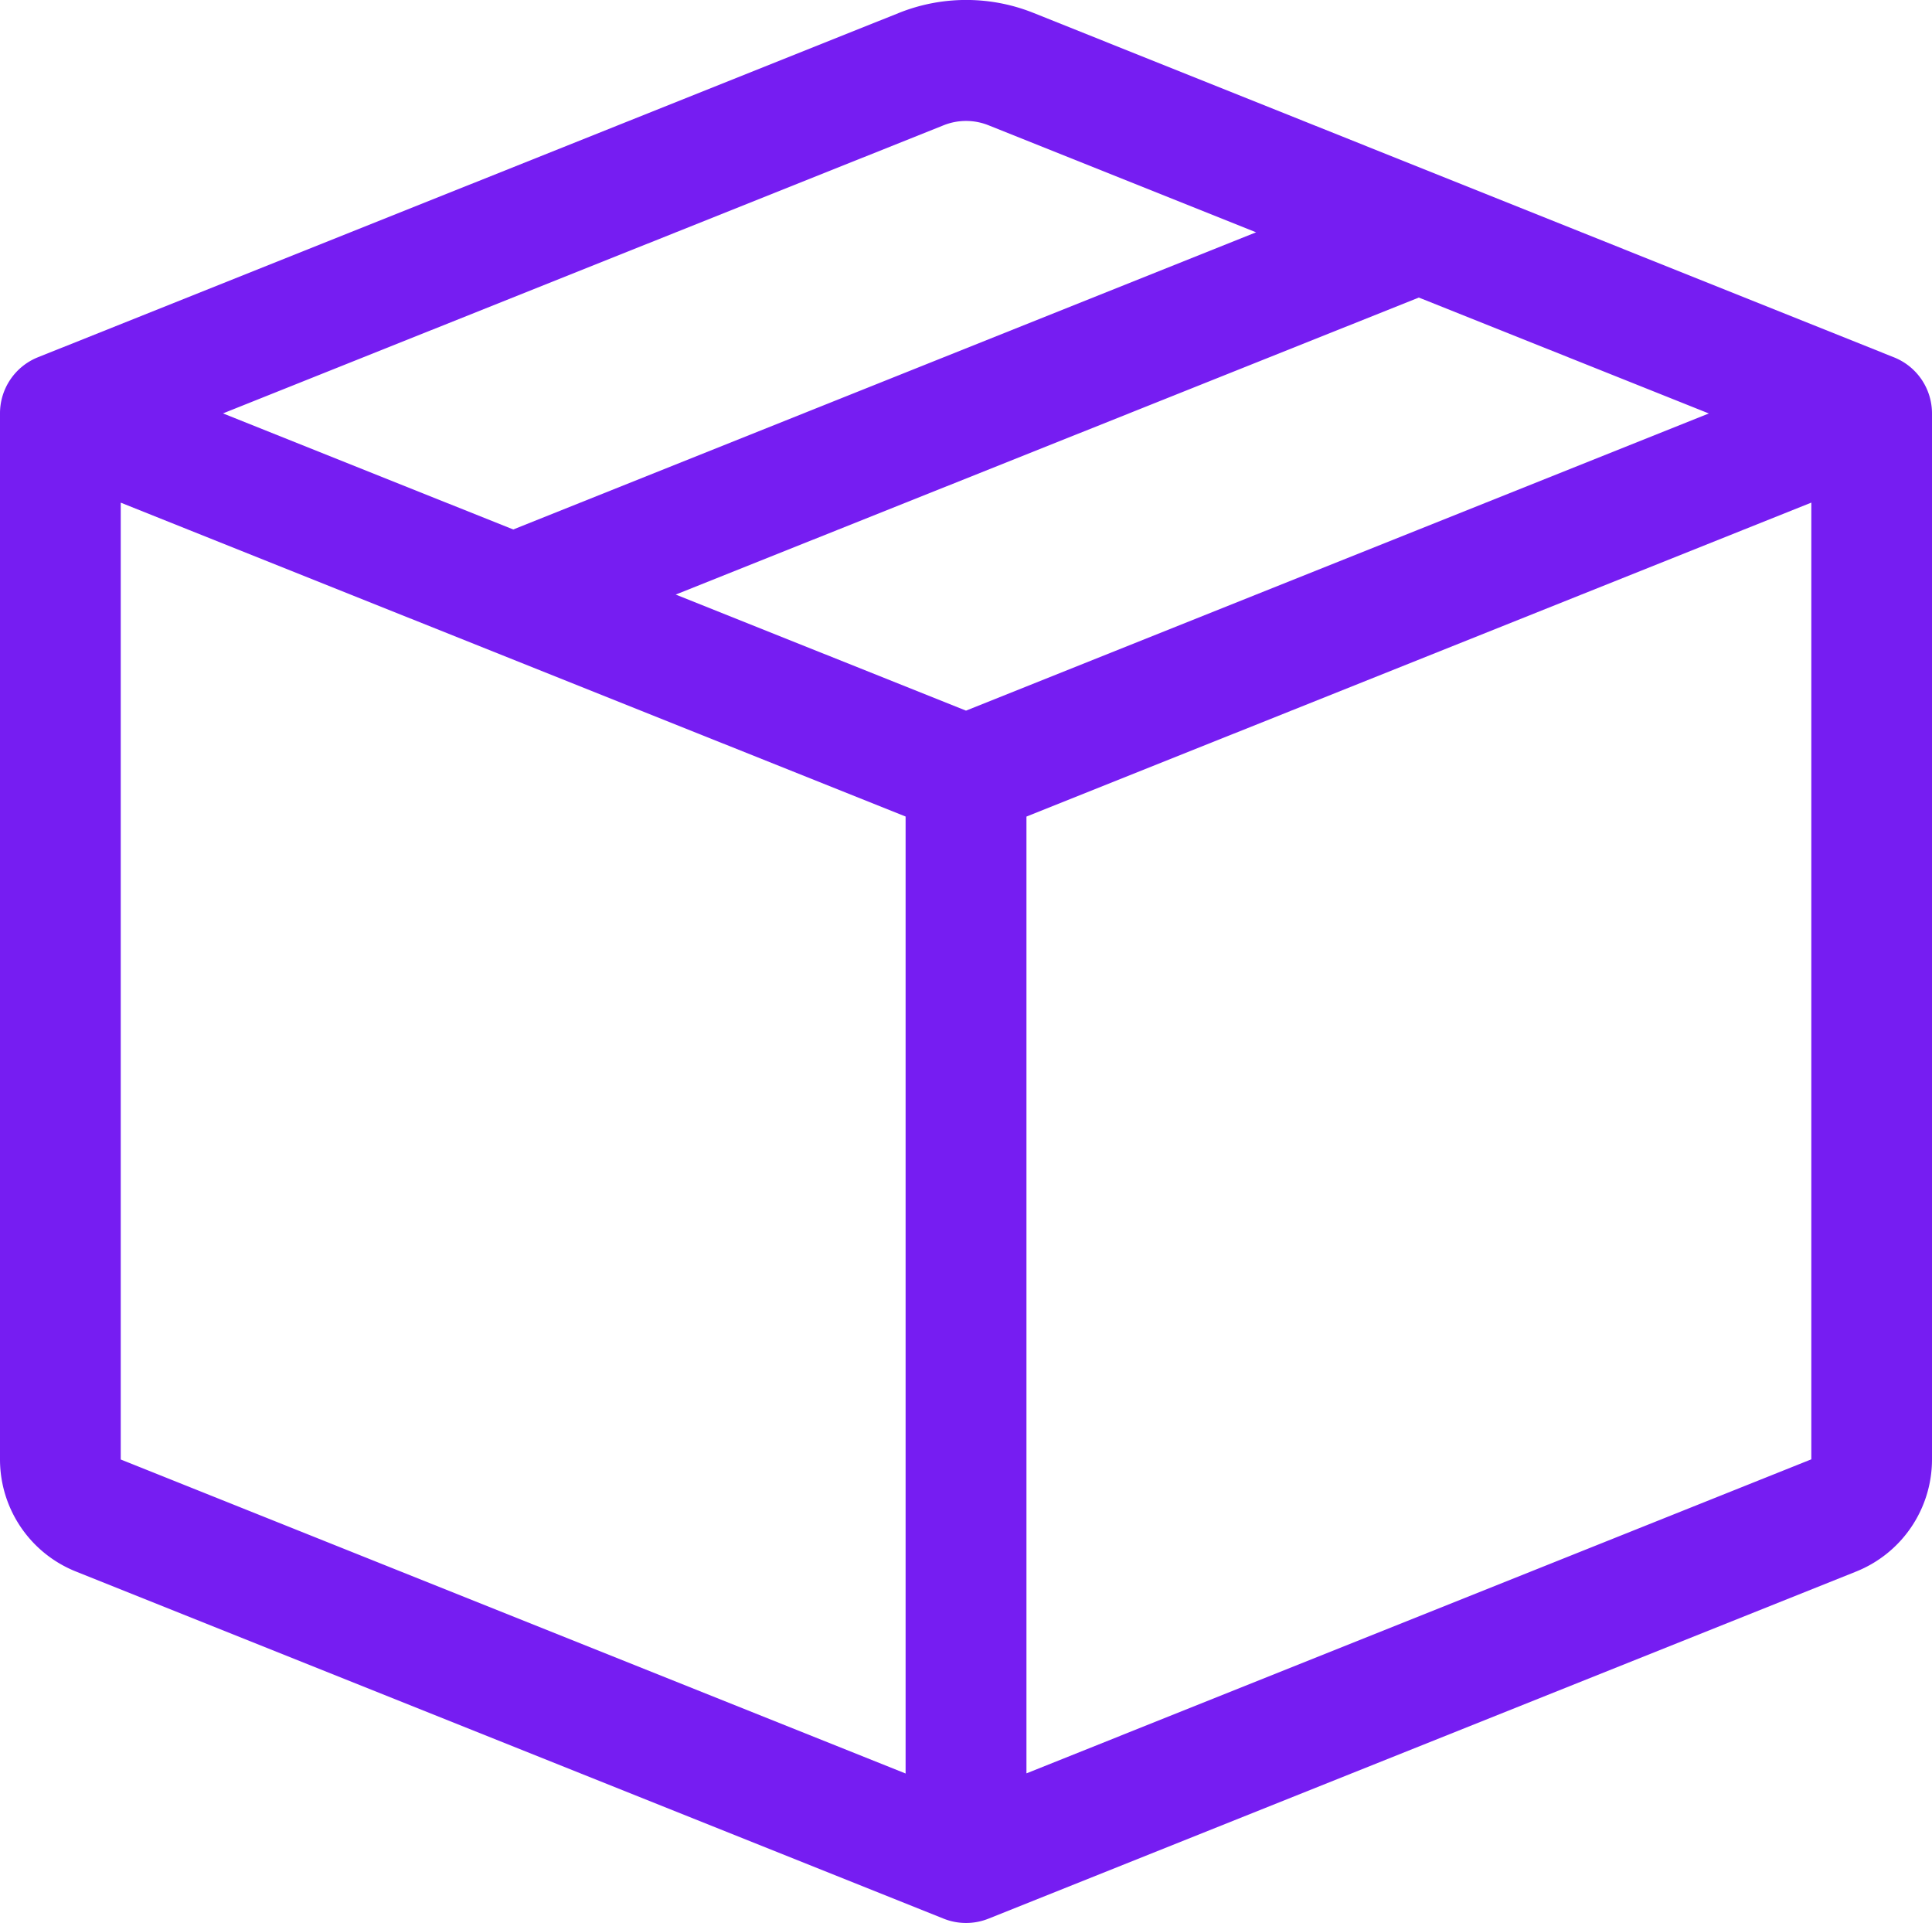
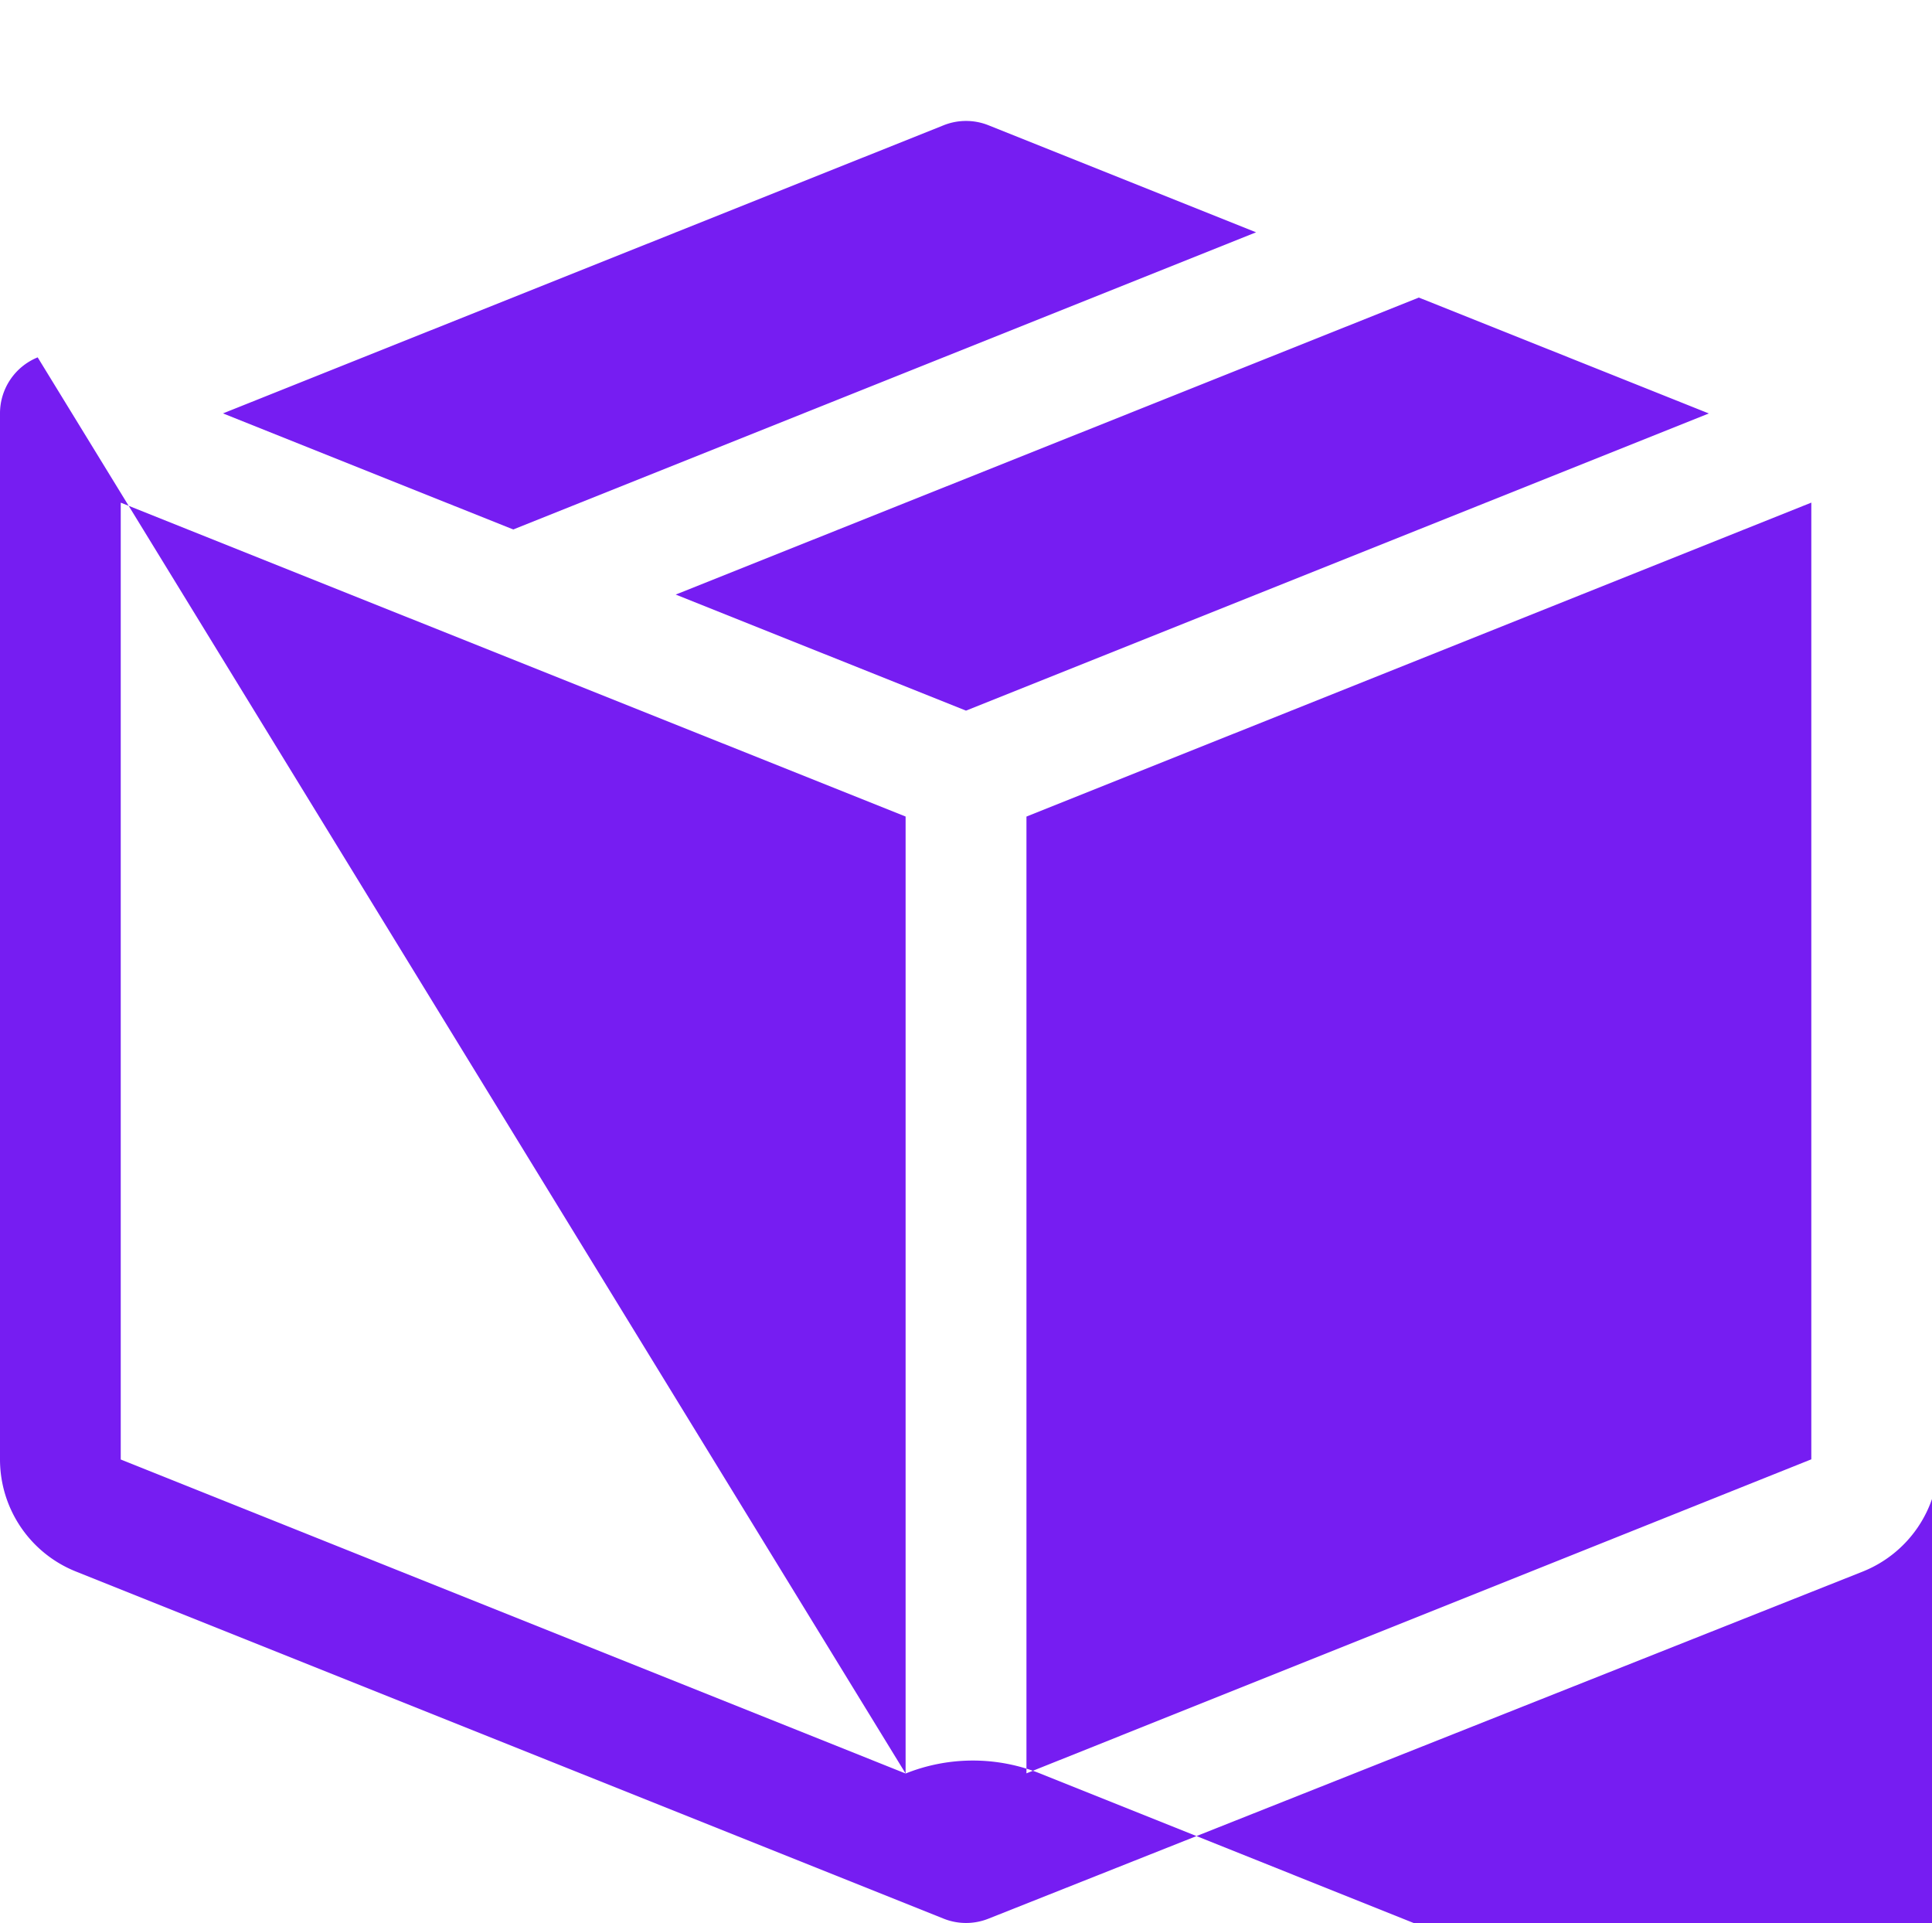
<svg xmlns="http://www.w3.org/2000/svg" id="box-seam" width="35.892" height="35.72" viewBox="0 0 35.892 35.72">
-   <path id="Tracé_662872" data-name="Tracé 662872" d="M18.364,2.5a1.122,1.122,0,0,0-.834,0L4.142,7.852l5.393,2.156,13.8-5.52Zm7.995,3.2L12.553,11.217l5.393,2.156,13.8-5.52L26.358,5.7ZM33.65,9.509,19.069,15.341V33.113L33.65,27.28V9.512ZM16.824,33.116V15.34L2.243,9.51V27.283ZM16.7.413a3.365,3.365,0,0,1,2.5,0l15.992,6.4a1.122,1.122,0,0,1,.7,1.041V27.283a2.243,2.243,0,0,1-1.411,2.082L18.364,35.812a1.122,1.122,0,0,1-.834,0L1.413,29.365A2.243,2.243,0,0,1,0,27.283V7.852A1.122,1.122,0,0,1,.7,6.811Z" transform="translate(0 -0.173)" fill="#761df2" fill-rule="evenodd" />
+   <path id="Tracé_662872" data-name="Tracé 662872" d="M18.364,2.5a1.122,1.122,0,0,0-.834,0L4.142,7.852l5.393,2.156,13.8-5.52Zm7.995,3.2L12.553,11.217l5.393,2.156,13.8-5.52L26.358,5.7ZM33.65,9.509,19.069,15.341V33.113L33.65,27.28V9.512ZM16.824,33.116V15.34L2.243,9.51V27.283Za3.365,3.365,0,0,1,2.5,0l15.992,6.4a1.122,1.122,0,0,1,.7,1.041V27.283a2.243,2.243,0,0,1-1.411,2.082L18.364,35.812a1.122,1.122,0,0,1-.834,0L1.413,29.365A2.243,2.243,0,0,1,0,27.283V7.852A1.122,1.122,0,0,1,.7,6.811Z" transform="translate(0 -0.173)" fill="#761df2" fill-rule="evenodd" />
</svg>